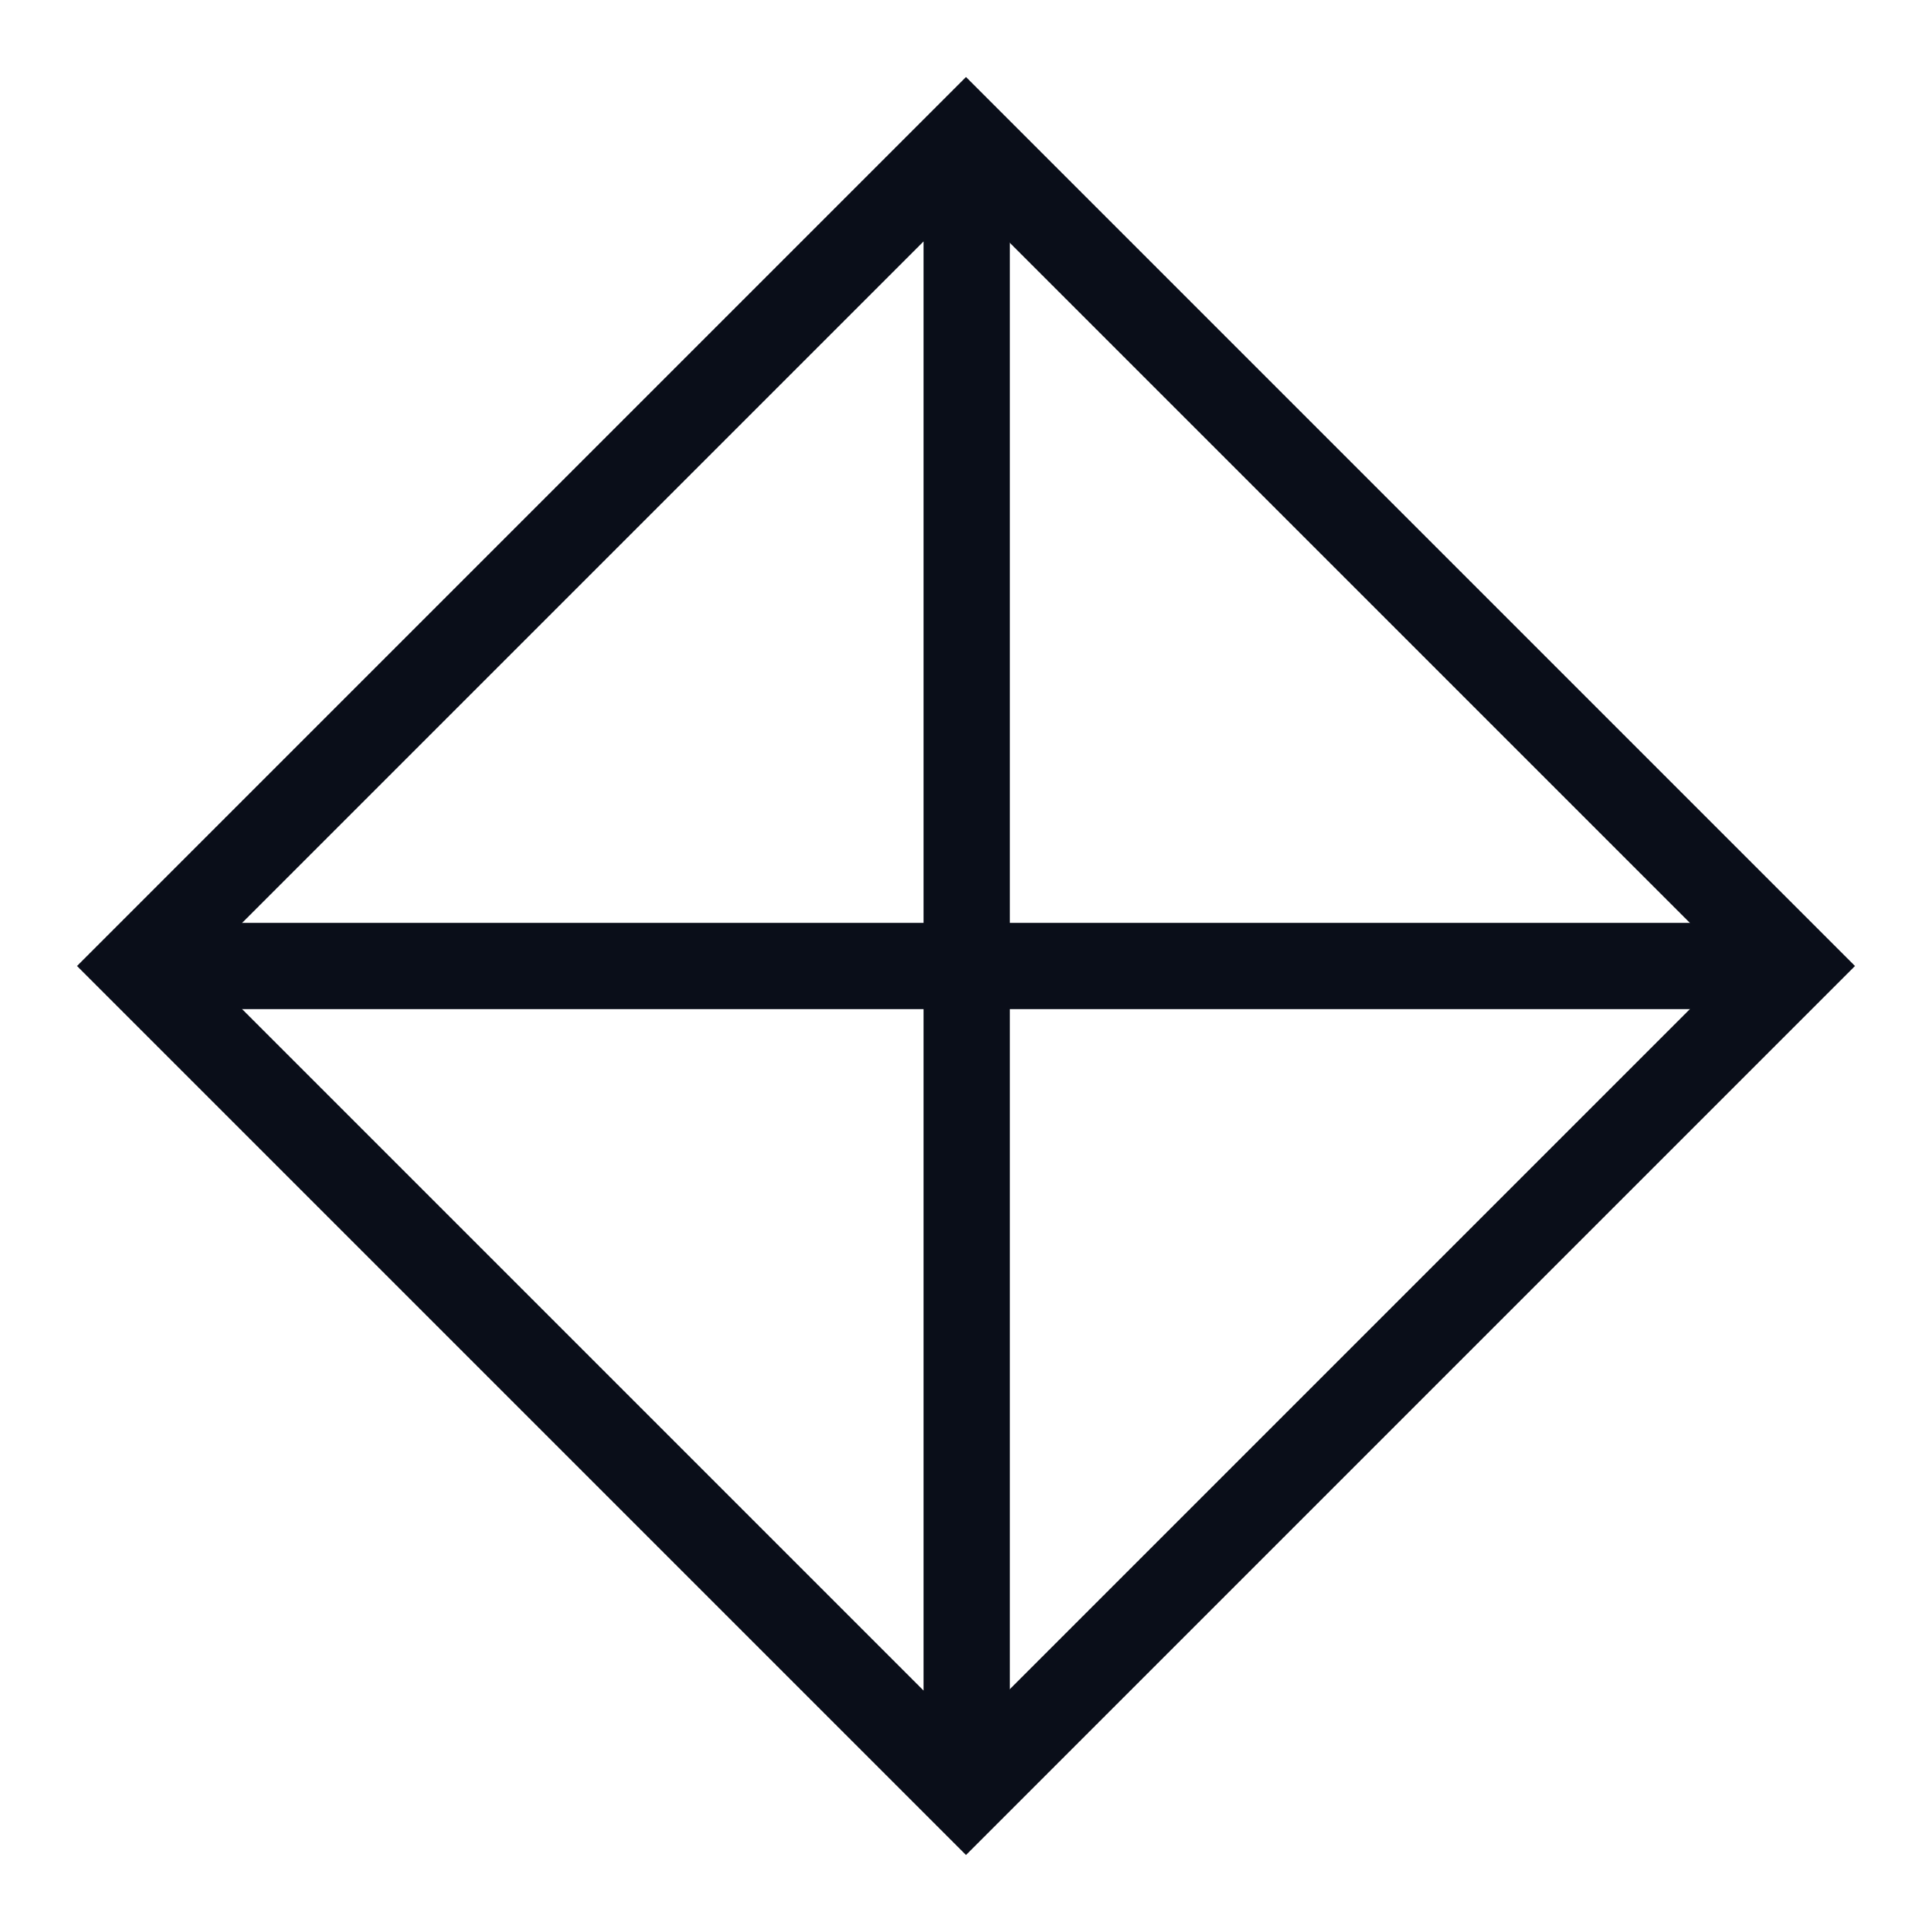
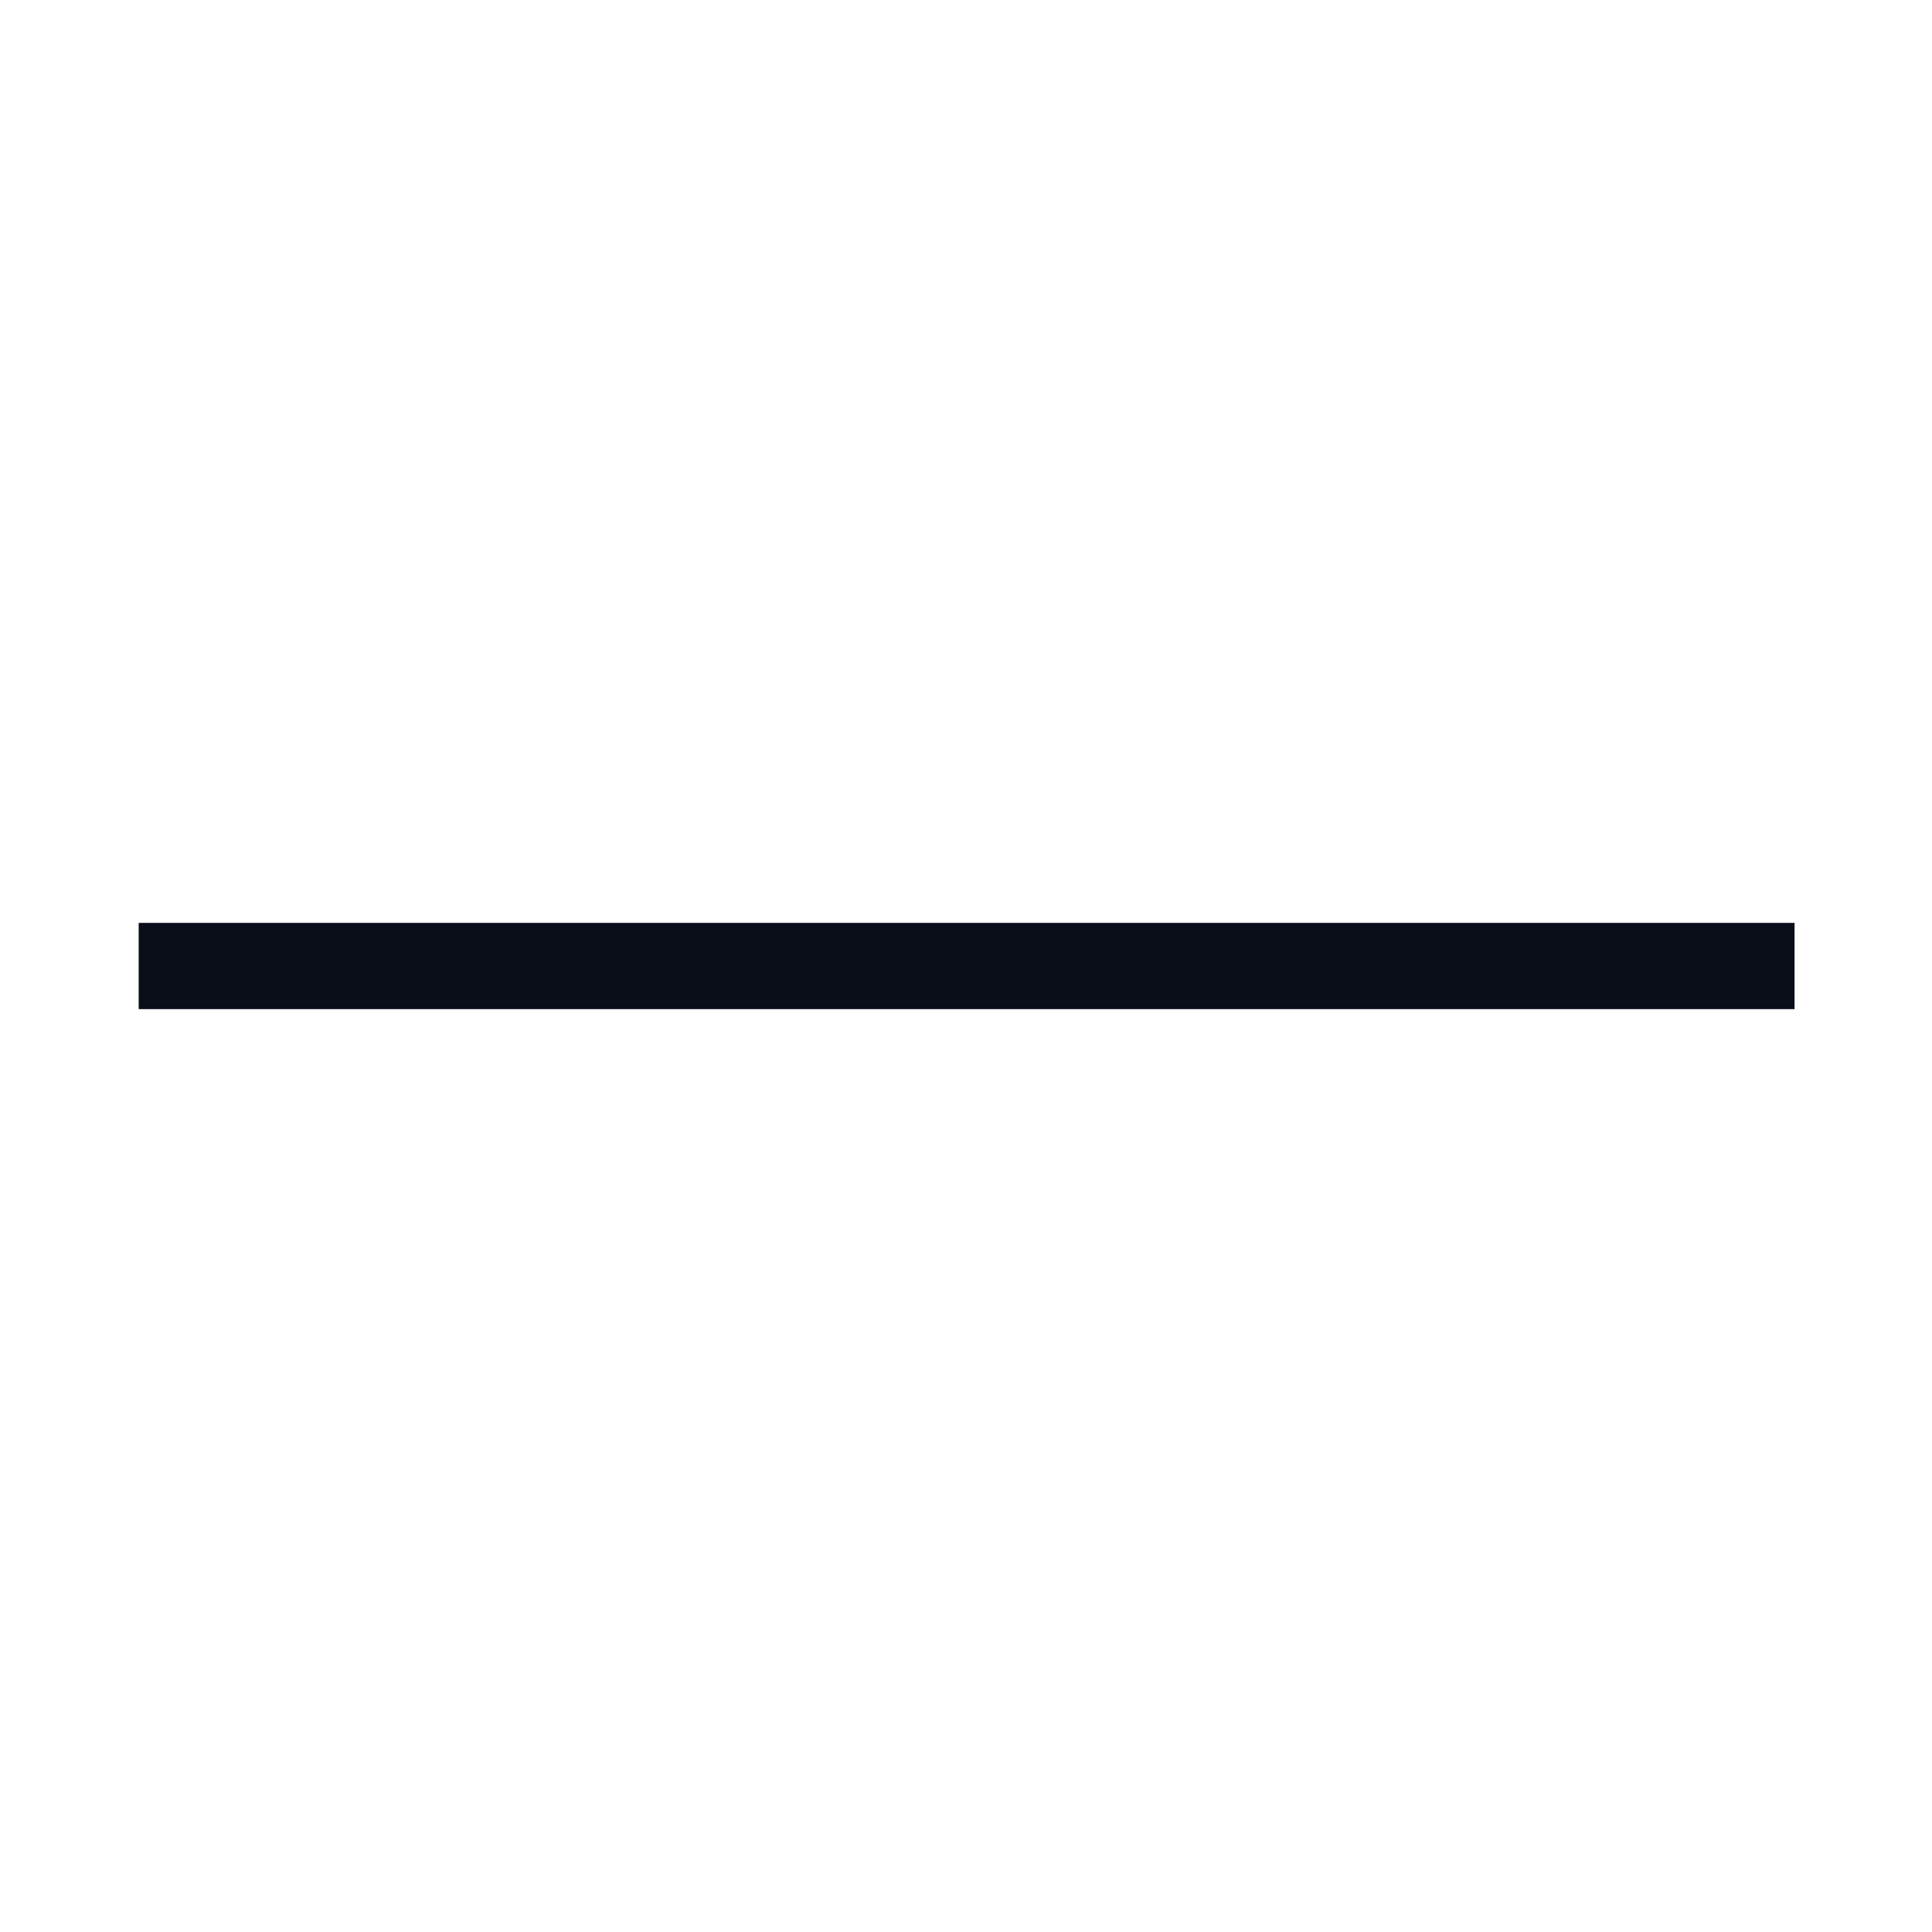
<svg xmlns="http://www.w3.org/2000/svg" width="14" height="14" viewBox="0 0 14 14" fill="none">
-   <path d="M13 7L7 1L1 7L7 13L13 7Z" stroke="#0A0E19" stroke-width="0.625" stroke-miterlimit="10" />
-   <path d="M7.005 1V7.003V12.999" stroke="#0A0E19" stroke-width="0.625" stroke-miterlimit="10" />
  <path d="M13.004 7L7.002 7L1.005 7" stroke="#0A0E19" stroke-width="0.625" stroke-miterlimit="10" />
</svg>